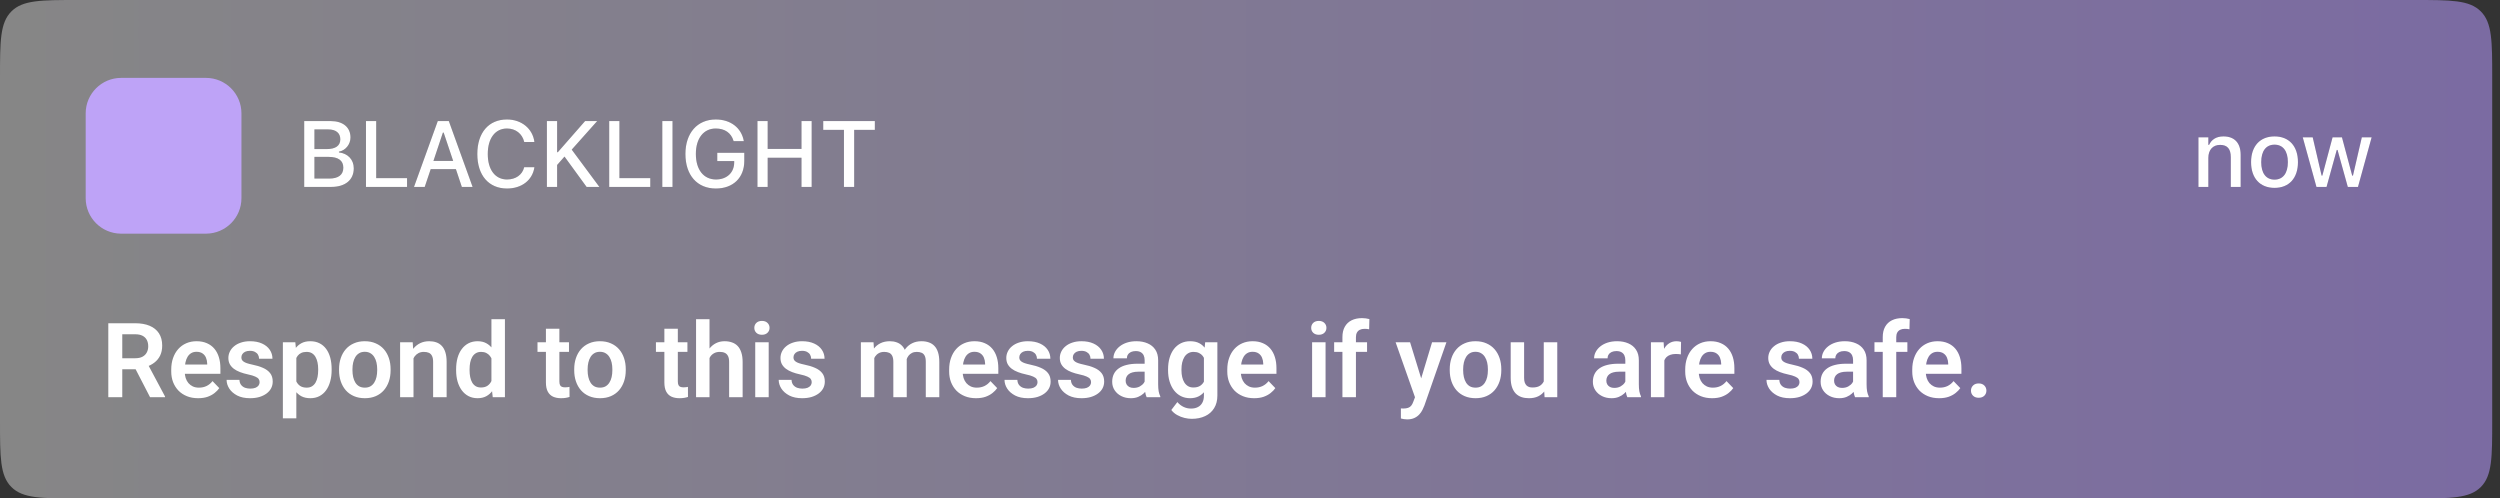
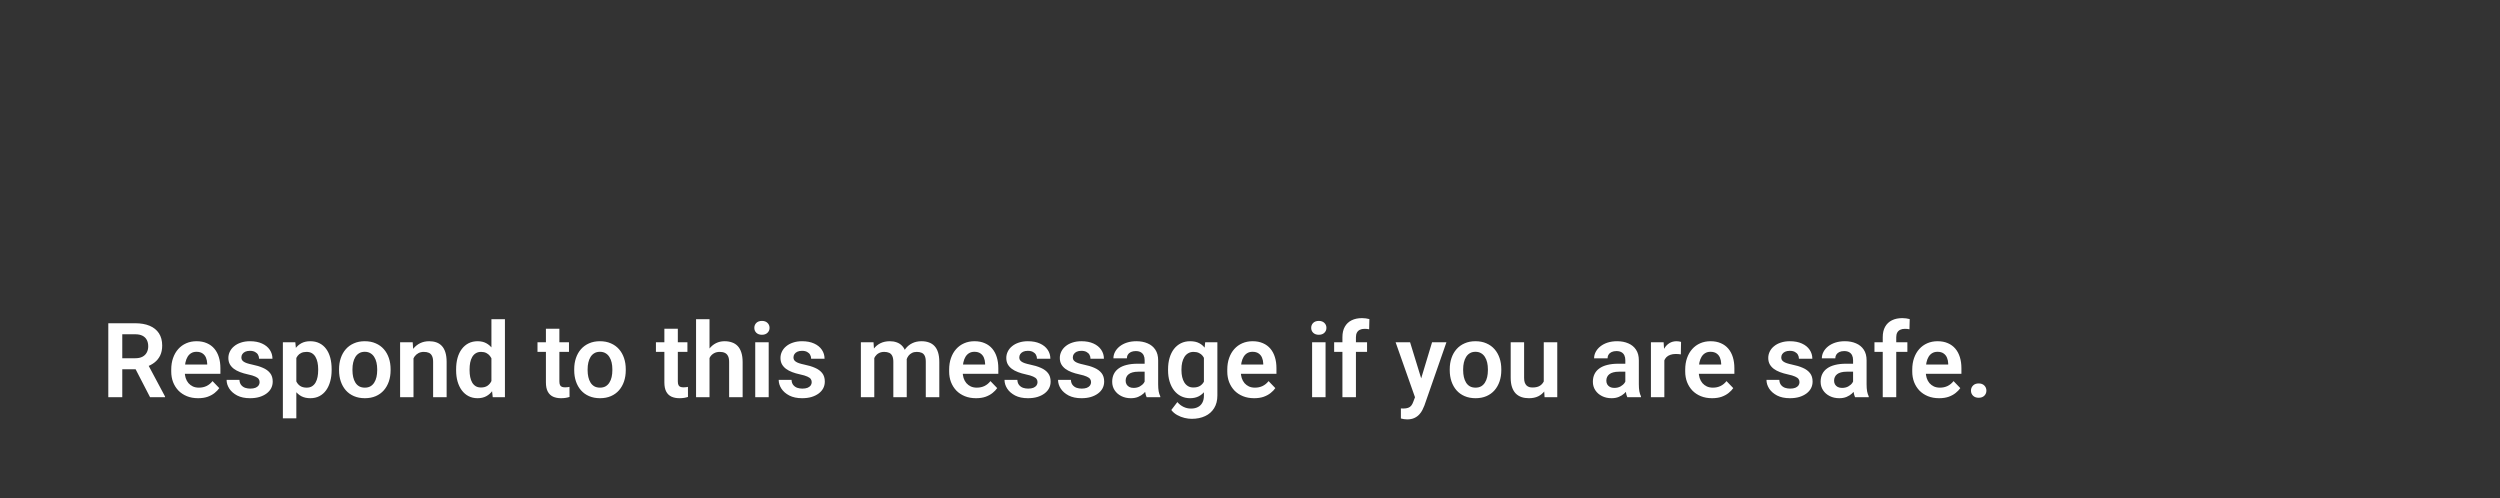
<svg xmlns="http://www.w3.org/2000/svg" width="321" height="64" viewBox="0 0 321 64" fill="none">
  <rect x="0" y="0" width="321" height="64" fill="#333333" stroke="none" />
-   <path d="M0 10C0 5.286 0 2.929 1.464 1.464C2.929 0 5.286 0 10 0H310C314.714 0 317.071 0 318.536 1.464C320 2.929 320 5.286 320 10V54C320 58.714 320 61.071 318.536 62.535C317.071 64 314.714 64 310 64H10C5.286 64 2.929 64 1.464 62.535C0 61.071 0 58.714 0 54V10Z" fill="url(#paint0_linear_537_4719)" />
  <g clip-path="url(#clip0_537_4719)">
-     <path d="M282.28 24H283.552V20.268C283.552 19.243 284.132 18.604 285.063 18.604C285.995 18.604 286.434 19.125 286.434 20.18V24H287.7V19.881C287.7 18.364 286.915 17.514 285.491 17.514C284.565 17.514 283.956 17.924 283.645 18.604H283.552V17.637H282.28V24ZM292.051 24.123C293.914 24.123 295.057 22.875 295.057 20.825V20.813C295.057 18.762 293.908 17.514 292.051 17.514C290.187 17.514 289.039 18.768 289.039 20.813V20.825C289.039 22.875 290.182 24.123 292.051 24.123ZM292.051 23.063C290.955 23.063 290.34 22.237 290.34 20.825V20.813C290.34 19.401 290.955 18.575 292.051 18.575C293.141 18.575 293.762 19.401 293.762 20.813V20.825C293.762 22.231 293.141 23.063 292.051 23.063ZM297.433 24H298.728L300.04 19.254H300.14L301.458 24H302.765L304.517 17.637H303.257L302.12 22.547H302.021L300.708 17.637H299.501L298.188 22.547H298.095L296.952 17.637H295.675L297.433 24Z" fill="black" fill-opacity="0.2" />
    <path d="M282.28 24H283.552V20.268C283.552 19.243 284.132 18.604 285.063 18.604C285.995 18.604 286.434 19.125 286.434 20.18V24H287.7V19.881C287.7 18.364 286.915 17.514 285.491 17.514C284.565 17.514 283.956 17.924 283.645 18.604H283.552V17.637H282.28V24ZM292.051 24.123C293.914 24.123 295.057 22.875 295.057 20.825V20.813C295.057 18.762 293.908 17.514 292.051 17.514C290.187 17.514 289.039 18.768 289.039 20.813V20.825C289.039 22.875 290.182 24.123 292.051 24.123ZM292.051 23.063C290.955 23.063 290.34 22.237 290.34 20.825V20.813C290.34 19.401 290.955 18.575 292.051 18.575C293.141 18.575 293.762 19.401 293.762 20.813V20.825C293.762 22.231 293.141 23.063 292.051 23.063ZM297.433 24H298.728L300.04 19.254H300.14L301.458 24H302.765L304.517 17.637H303.257L302.12 22.547H302.021L300.708 17.637H299.501L298.188 22.547H298.095L296.952 17.637H295.675L297.433 24Z" fill="white" style="mix-blend-mode:overlay" />
-     <path d="M39.06 24H42.535C44.34 24 45.424 23.098 45.424 21.616V21.604C45.424 20.502 44.662 19.694 43.52 19.571V19.471C44.352 19.331 45.002 18.54 45.002 17.661V17.649C45.002 16.354 44.047 15.545 42.459 15.545H39.06V24ZM42.154 16.618C43.127 16.618 43.695 17.081 43.695 17.877V17.889C43.695 18.709 43.092 19.143 41.932 19.143H40.373V16.618H42.154ZM42.195 20.145C43.432 20.145 44.082 20.614 44.082 21.522V21.534C44.082 22.442 43.455 22.928 42.272 22.928H40.373V20.145H42.195ZM46.991 24H52.265V22.87H48.304V15.545H46.991V24ZM53.158 24H54.535L55.303 21.715H58.537L59.299 24H60.682L57.629 15.545H56.211L53.158 24ZM56.867 17.028H56.967L58.186 20.661H55.654L56.867 17.028ZM65.103 24.206C66.99 24.206 68.367 23.127 68.613 21.504V21.469H67.312L67.3 21.493C67.06 22.448 66.222 23.045 65.103 23.045C63.58 23.045 62.63 21.786 62.63 19.782V19.77C62.63 17.76 63.58 16.5 65.097 16.5C66.21 16.5 67.06 17.174 67.306 18.211V18.229H68.607L68.613 18.2C68.39 16.518 66.96 15.34 65.097 15.34C62.747 15.34 61.288 17.04 61.288 19.77V19.782C61.288 22.506 62.753 24.206 65.103 24.206ZM70.221 24H71.534V21.182L72.483 20.104L75.319 24H76.96L73.409 19.213L76.678 15.545H75.126L71.627 19.541H71.534V15.545H70.221V24ZM78.222 24H83.496V22.87H79.535V15.545H78.222V24ZM85.04 24H86.352V15.545H85.04V24ZM91.916 24.206C94.131 24.206 95.566 22.817 95.566 20.672V19.623H92.097V20.684H94.271V20.872C94.26 22.172 93.316 23.045 91.933 23.045C90.346 23.045 89.349 21.791 89.349 19.77V19.758C89.349 17.766 90.34 16.5 91.904 16.5C93.064 16.5 93.873 17.063 94.178 18.065L94.195 18.123H95.508L95.496 18.065C95.191 16.43 93.826 15.34 91.904 15.34C89.537 15.34 88.008 17.081 88.008 19.764V19.776C88.008 22.495 89.519 24.206 91.916 24.206ZM97.257 24H98.569V20.256H102.911V24H104.218V15.545H102.911V19.12H98.569V15.545H97.257V24ZM108.363 24H109.676V16.676H112.33V15.545H105.703V16.676H108.363V24Z" fill="black" fill-opacity="0.2" />
-     <path d="M39.06 24H42.535C44.34 24 45.424 23.098 45.424 21.616V21.604C45.424 20.502 44.662 19.694 43.52 19.571V19.471C44.352 19.331 45.002 18.54 45.002 17.661V17.649C45.002 16.354 44.047 15.545 42.459 15.545H39.06V24ZM42.154 16.618C43.127 16.618 43.695 17.081 43.695 17.877V17.889C43.695 18.709 43.092 19.143 41.932 19.143H40.373V16.618H42.154ZM42.195 20.145C43.432 20.145 44.082 20.614 44.082 21.522V21.534C44.082 22.442 43.455 22.928 42.272 22.928H40.373V20.145H42.195ZM46.991 24H52.265V22.87H48.304V15.545H46.991V24ZM53.158 24H54.535L55.303 21.715H58.537L59.299 24H60.682L57.629 15.545H56.211L53.158 24ZM56.867 17.028H56.967L58.186 20.661H55.654L56.867 17.028ZM65.103 24.206C66.99 24.206 68.367 23.127 68.613 21.504V21.469H67.312L67.3 21.493C67.06 22.448 66.222 23.045 65.103 23.045C63.58 23.045 62.63 21.786 62.63 19.782V19.77C62.63 17.76 63.58 16.5 65.097 16.5C66.21 16.5 67.06 17.174 67.306 18.211V18.229H68.607L68.613 18.2C68.39 16.518 66.96 15.34 65.097 15.34C62.747 15.34 61.288 17.04 61.288 19.77V19.782C61.288 22.506 62.753 24.206 65.103 24.206ZM70.221 24H71.534V21.182L72.483 20.104L75.319 24H76.96L73.409 19.213L76.678 15.545H75.126L71.627 19.541H71.534V15.545H70.221V24ZM78.222 24H83.496V22.87H79.535V15.545H78.222V24ZM85.04 24H86.352V15.545H85.04V24ZM91.916 24.206C94.131 24.206 95.566 22.817 95.566 20.672V19.623H92.097V20.684H94.271V20.872C94.26 22.172 93.316 23.045 91.933 23.045C90.346 23.045 89.349 21.791 89.349 19.77V19.758C89.349 17.766 90.34 16.5 91.904 16.5C93.064 16.5 93.873 17.063 94.178 18.065L94.195 18.123H95.508L95.496 18.065C95.191 16.43 93.826 15.34 91.904 15.34C89.537 15.34 88.008 17.081 88.008 19.764V19.776C88.008 22.495 89.519 24.206 91.916 24.206ZM97.257 24H98.569V20.256H102.911V24H104.218V15.545H102.911V19.12H98.569V15.545H97.257V24ZM108.363 24H109.676V16.676H112.33V15.545H105.703V16.676H108.363V24Z" fill="white" style="mix-blend-mode:overlay" />
    <g clip-path="url(#clip1_537_4719)">
      <path fill-rule="evenodd" clip-rule="evenodd" d="M31.002 10.001H11.002V10.001H15.557C13.044 10.001 11.006 12.037 11.002 14.549V25.453C11.006 27.95 13.019 29.976 15.511 30.001H26.493C28.988 29.976 31.002 27.946 31.002 25.446L31.002 30.001V10.001ZM31.002 14.557C31.002 12.041 28.962 10.001 26.446 10.001H31.002V14.557Z" fill="#BEA3F7" />
    </g>
  </g>
  <path d="M13.906 41.505H17.356C18.078 41.505 18.698 41.613 19.215 41.831C19.732 42.048 20.13 42.37 20.409 42.796C20.687 43.222 20.826 43.746 20.826 44.368C20.826 44.859 20.739 45.285 20.565 45.646C20.391 46.007 20.145 46.309 19.828 46.552C19.515 46.796 19.145 46.987 18.719 47.126L18.159 47.413H15.113L15.1 45.998H17.376C17.745 45.998 18.052 45.933 18.296 45.802C18.539 45.672 18.722 45.492 18.843 45.261C18.969 45.031 19.032 44.768 19.032 44.472C19.032 44.154 18.972 43.881 18.85 43.65C18.728 43.415 18.543 43.235 18.296 43.109C18.048 42.983 17.735 42.92 17.356 42.92H15.7V51H13.906V41.505ZM19.267 51L17.07 46.748L18.967 46.741L21.191 50.909V51H19.267ZM25.437 51.13C24.902 51.13 24.421 51.044 23.995 50.87C23.569 50.696 23.206 50.454 22.906 50.146C22.611 49.833 22.382 49.47 22.221 49.057C22.065 48.639 21.987 48.191 21.987 47.713V47.452C21.987 46.909 22.065 46.415 22.221 45.972C22.378 45.524 22.6 45.139 22.887 44.818C23.174 44.496 23.517 44.248 23.917 44.074C24.317 43.9 24.758 43.813 25.241 43.813C25.741 43.813 26.182 43.898 26.565 44.068C26.947 44.233 27.267 44.468 27.523 44.772C27.78 45.076 27.974 45.441 28.104 45.867C28.234 46.289 28.3 46.757 28.3 47.27V47.994H22.769V46.807H26.604V46.676C26.595 46.402 26.543 46.152 26.448 45.926C26.352 45.696 26.204 45.513 26.004 45.378C25.804 45.239 25.545 45.17 25.228 45.17C24.971 45.17 24.747 45.226 24.556 45.339C24.369 45.448 24.213 45.605 24.087 45.809C23.965 46.009 23.874 46.248 23.813 46.526C23.752 46.804 23.721 47.113 23.721 47.452V47.713C23.721 48.009 23.761 48.283 23.839 48.535C23.921 48.787 24.041 49.007 24.198 49.194C24.358 49.376 24.55 49.52 24.771 49.624C24.997 49.724 25.254 49.774 25.541 49.774C25.902 49.774 26.228 49.704 26.519 49.565C26.815 49.422 27.071 49.211 27.289 48.933L28.156 49.833C28.008 50.05 27.808 50.259 27.556 50.459C27.308 50.659 27.008 50.822 26.656 50.948C26.304 51.07 25.898 51.13 25.437 51.13ZM33.334 49.07C33.334 48.922 33.295 48.789 33.217 48.672C33.139 48.554 32.991 48.448 32.773 48.352C32.56 48.252 32.247 48.159 31.834 48.072C31.469 47.994 31.132 47.896 30.823 47.778C30.515 47.661 30.25 47.52 30.028 47.354C29.806 47.185 29.632 46.987 29.506 46.761C29.384 46.531 29.323 46.265 29.323 45.965C29.323 45.674 29.387 45.4 29.513 45.144C29.639 44.883 29.821 44.654 30.06 44.459C30.299 44.259 30.591 44.102 30.934 43.989C31.278 43.872 31.665 43.813 32.095 43.813C32.695 43.813 33.21 43.911 33.641 44.107C34.075 44.302 34.408 44.572 34.639 44.915C34.869 45.255 34.984 45.637 34.984 46.063H33.263C33.263 45.876 33.219 45.707 33.132 45.554C33.049 45.402 32.921 45.281 32.747 45.189C32.573 45.094 32.354 45.046 32.089 45.046C31.849 45.046 31.647 45.085 31.482 45.163C31.321 45.242 31.2 45.344 31.117 45.47C31.034 45.596 30.993 45.735 30.993 45.887C30.993 46 31.015 46.102 31.058 46.194C31.106 46.281 31.182 46.361 31.286 46.435C31.391 46.509 31.532 46.576 31.71 46.637C31.893 46.698 32.117 46.757 32.382 46.813C32.908 46.917 33.367 47.057 33.758 47.23C34.154 47.4 34.462 47.626 34.684 47.909C34.906 48.191 35.017 48.552 35.017 48.991C35.017 49.304 34.949 49.591 34.815 49.852C34.68 50.109 34.484 50.333 34.228 50.524C33.971 50.715 33.665 50.865 33.308 50.974C32.952 51.078 32.55 51.13 32.102 51.13C31.454 51.13 30.906 51.015 30.458 50.785C30.01 50.55 29.671 50.254 29.441 49.898C29.21 49.537 29.095 49.163 29.095 48.776H30.745C30.758 49.05 30.832 49.27 30.967 49.435C31.102 49.6 31.271 49.72 31.476 49.794C31.684 49.863 31.904 49.898 32.134 49.898C32.395 49.898 32.615 49.863 32.793 49.794C32.971 49.72 33.106 49.622 33.197 49.5C33.289 49.374 33.334 49.23 33.334 49.07ZM38.049 45.3V53.713H36.321V43.944H37.919L38.049 45.3ZM42.582 47.4V47.537C42.582 48.05 42.521 48.526 42.399 48.965C42.282 49.4 42.108 49.781 41.877 50.106C41.647 50.428 41.36 50.68 41.017 50.863C40.678 51.041 40.286 51.13 39.843 51.13C39.408 51.13 39.03 51.048 38.708 50.883C38.386 50.713 38.114 50.474 37.893 50.165C37.671 49.857 37.493 49.498 37.358 49.089C37.228 48.676 37.13 48.226 37.065 47.739V47.302C37.13 46.785 37.228 46.315 37.358 45.894C37.493 45.468 37.671 45.1 37.893 44.791C38.114 44.478 38.384 44.237 38.702 44.068C39.023 43.898 39.399 43.813 39.83 43.813C40.278 43.813 40.671 43.898 41.01 44.068C41.354 44.237 41.643 44.481 41.877 44.798C42.112 45.115 42.288 45.494 42.406 45.933C42.523 46.372 42.582 46.861 42.582 47.4ZM40.854 47.537V47.4C40.854 47.087 40.825 46.798 40.769 46.533C40.712 46.263 40.625 46.028 40.508 45.828C40.391 45.624 40.238 45.465 40.051 45.352C39.864 45.239 39.638 45.183 39.373 45.183C39.108 45.183 38.88 45.226 38.688 45.313C38.497 45.4 38.341 45.524 38.219 45.685C38.097 45.846 38.002 46.037 37.932 46.259C37.867 46.476 37.823 46.718 37.801 46.983V48.065C37.841 48.387 37.917 48.676 38.03 48.933C38.143 49.189 38.308 49.394 38.525 49.546C38.747 49.698 39.034 49.774 39.386 49.774C39.651 49.774 39.877 49.715 40.065 49.598C40.251 49.48 40.404 49.32 40.521 49.115C40.638 48.907 40.723 48.667 40.775 48.398C40.828 48.128 40.854 47.841 40.854 47.537ZM43.534 47.544V47.407C43.534 46.889 43.608 46.413 43.756 45.978C43.904 45.539 44.119 45.159 44.401 44.837C44.684 44.515 45.029 44.265 45.438 44.087C45.847 43.904 46.312 43.813 46.834 43.813C47.364 43.813 47.834 43.904 48.242 44.087C48.656 44.265 49.003 44.515 49.286 44.837C49.569 45.159 49.784 45.539 49.932 45.978C50.079 46.413 50.153 46.889 50.153 47.407V47.544C50.153 48.057 50.079 48.533 49.932 48.972C49.784 49.407 49.569 49.787 49.286 50.113C49.003 50.435 48.658 50.685 48.249 50.863C47.84 51.041 47.373 51.13 46.847 51.13C46.325 51.13 45.858 51.041 45.445 50.863C45.032 50.685 44.684 50.435 44.401 50.113C44.119 49.787 43.904 49.407 43.756 48.972C43.608 48.533 43.534 48.057 43.534 47.544ZM45.256 47.407V47.544C45.256 47.852 45.286 48.141 45.347 48.411C45.408 48.681 45.501 48.917 45.627 49.122C45.753 49.326 45.916 49.487 46.117 49.604C46.321 49.717 46.564 49.774 46.847 49.774C47.125 49.774 47.364 49.717 47.564 49.604C47.764 49.487 47.927 49.326 48.053 49.122C48.184 48.917 48.279 48.681 48.34 48.411C48.401 48.141 48.432 47.852 48.432 47.544V47.407C48.432 47.102 48.401 46.818 48.34 46.552C48.279 46.283 48.184 46.046 48.053 45.841C47.927 45.633 47.762 45.47 47.558 45.352C47.358 45.231 47.116 45.17 46.834 45.17C46.556 45.17 46.316 45.231 46.117 45.352C45.916 45.47 45.753 45.633 45.627 45.841C45.501 46.046 45.408 46.283 45.347 46.552C45.286 46.818 45.256 47.102 45.256 47.407ZM53.094 45.45V51H51.373V43.944H52.99L53.094 45.45ZM52.821 47.218H52.312C52.316 46.705 52.386 46.239 52.521 45.822C52.655 45.404 52.844 45.046 53.088 44.746C53.336 44.446 53.629 44.215 53.968 44.054C54.307 43.894 54.686 43.813 55.103 43.813C55.442 43.813 55.749 43.861 56.023 43.957C56.297 44.052 56.531 44.205 56.727 44.413C56.927 44.622 57.079 44.896 57.184 45.235C57.292 45.57 57.347 45.983 57.347 46.474V51H55.612V46.461C55.612 46.139 55.564 45.885 55.468 45.698C55.377 45.511 55.242 45.378 55.064 45.3C54.89 45.222 54.675 45.183 54.418 45.183C54.153 45.183 53.921 45.237 53.721 45.346C53.525 45.45 53.36 45.596 53.225 45.783C53.094 45.97 52.995 46.185 52.925 46.428C52.855 46.672 52.821 46.935 52.821 47.218ZM63.099 49.5V40.983H64.833V51H63.268L63.099 49.5ZM58.566 47.557V47.42C58.566 46.88 58.627 46.391 58.749 45.952C58.875 45.509 59.057 45.128 59.297 44.811C59.536 44.494 59.825 44.248 60.164 44.074C60.507 43.9 60.897 43.813 61.331 43.813C61.753 43.813 62.12 43.898 62.433 44.068C62.751 44.237 63.02 44.478 63.242 44.791C63.468 45.105 63.649 45.476 63.783 45.907C63.918 46.333 64.016 46.802 64.077 47.315V47.687C64.016 48.187 63.918 48.646 63.783 49.063C63.649 49.48 63.468 49.846 63.242 50.159C63.02 50.467 62.751 50.706 62.433 50.876C62.116 51.046 61.744 51.13 61.318 51.13C60.888 51.13 60.501 51.041 60.157 50.863C59.818 50.685 59.529 50.435 59.29 50.113C59.055 49.791 58.875 49.413 58.749 48.978C58.627 48.544 58.566 48.07 58.566 47.557ZM60.294 47.42V47.557C60.294 47.861 60.32 48.146 60.373 48.411C60.425 48.676 60.51 48.911 60.627 49.115C60.744 49.315 60.894 49.472 61.077 49.585C61.264 49.698 61.49 49.754 61.755 49.754C62.094 49.754 62.373 49.681 62.59 49.533C62.812 49.38 62.983 49.174 63.105 48.913C63.227 48.648 63.305 48.35 63.34 48.02V46.996C63.322 46.735 63.277 46.494 63.203 46.272C63.133 46.05 63.033 45.859 62.903 45.698C62.777 45.537 62.62 45.411 62.433 45.32C62.246 45.228 62.025 45.183 61.768 45.183C61.503 45.183 61.277 45.242 61.09 45.359C60.903 45.472 60.751 45.631 60.633 45.835C60.516 46.039 60.429 46.276 60.373 46.546C60.32 46.815 60.294 47.107 60.294 47.42ZM73.057 43.944V45.183H69.014V43.944H73.057ZM70.096 42.209H71.824V48.965C71.824 49.174 71.853 49.335 71.909 49.448C71.966 49.561 72.05 49.637 72.164 49.676C72.277 49.715 72.411 49.735 72.568 49.735C72.681 49.735 72.785 49.728 72.881 49.715C72.977 49.702 73.057 49.689 73.122 49.676L73.129 50.967C72.985 51.015 72.822 51.054 72.64 51.085C72.461 51.115 72.259 51.13 72.033 51.13C71.646 51.13 71.307 51.065 71.016 50.935C70.725 50.8 70.498 50.585 70.338 50.289C70.177 49.989 70.096 49.593 70.096 49.102V42.209ZM73.729 47.544V47.407C73.729 46.889 73.803 46.413 73.951 45.978C74.098 45.539 74.314 45.159 74.596 44.837C74.879 44.515 75.224 44.265 75.633 44.087C76.042 43.904 76.507 43.813 77.029 43.813C77.559 43.813 78.029 43.904 78.437 44.087C78.85 44.265 79.198 44.515 79.481 44.837C79.763 45.159 79.979 45.539 80.126 45.978C80.274 46.413 80.348 46.889 80.348 47.407V47.544C80.348 48.057 80.274 48.533 80.126 48.972C79.979 49.407 79.763 49.787 79.481 50.113C79.198 50.435 78.853 50.685 78.444 50.863C78.035 51.041 77.568 51.13 77.042 51.13C76.52 51.13 76.053 51.041 75.64 50.863C75.227 50.685 74.879 50.435 74.596 50.113C74.314 49.787 74.098 49.407 73.951 48.972C73.803 48.533 73.729 48.057 73.729 47.544ZM75.45 47.407V47.544C75.45 47.852 75.481 48.141 75.542 48.411C75.603 48.681 75.696 48.917 75.822 49.122C75.948 49.326 76.111 49.487 76.311 49.604C76.516 49.717 76.759 49.774 77.042 49.774C77.32 49.774 77.559 49.717 77.759 49.604C77.959 49.487 78.122 49.326 78.248 49.122C78.379 48.917 78.474 48.681 78.535 48.411C78.596 48.141 78.626 47.852 78.626 47.544V47.407C78.626 47.102 78.596 46.818 78.535 46.552C78.474 46.283 78.379 46.046 78.248 45.841C78.122 45.633 77.957 45.47 77.752 45.352C77.552 45.231 77.311 45.17 77.029 45.17C76.75 45.17 76.511 45.231 76.311 45.352C76.111 45.47 75.948 45.633 75.822 45.841C75.696 46.046 75.603 46.283 75.542 46.552C75.481 46.818 75.45 47.102 75.45 47.407ZM88.265 43.944V45.183H84.222V43.944H88.265ZM85.305 42.209H87.033V48.965C87.033 49.174 87.061 49.335 87.118 49.448C87.174 49.561 87.259 49.637 87.372 49.676C87.485 49.715 87.62 49.735 87.776 49.735C87.889 49.735 87.994 49.728 88.089 49.715C88.185 49.702 88.265 49.689 88.331 49.676L88.337 50.967C88.194 51.015 88.031 51.054 87.848 51.085C87.67 51.115 87.468 51.13 87.241 51.13C86.855 51.13 86.515 51.065 86.224 50.935C85.933 50.8 85.707 50.585 85.546 50.289C85.385 49.989 85.305 49.593 85.305 49.102V42.209ZM91.102 40.983V51H89.374V40.983H91.102ZM90.828 47.218H90.32C90.32 46.726 90.385 46.274 90.515 45.861C90.646 45.448 90.83 45.089 91.07 44.785C91.309 44.476 91.594 44.237 91.924 44.068C92.259 43.898 92.628 43.813 93.033 43.813C93.38 43.813 93.696 43.863 93.978 43.963C94.265 44.059 94.511 44.213 94.715 44.426C94.919 44.639 95.076 44.918 95.185 45.261C95.298 45.6 95.354 46.013 95.354 46.5V51H93.62V46.487C93.62 46.161 93.572 45.904 93.476 45.718C93.38 45.526 93.243 45.389 93.065 45.307C92.891 45.224 92.676 45.183 92.419 45.183C92.141 45.183 91.902 45.237 91.702 45.346C91.502 45.45 91.337 45.596 91.207 45.783C91.08 45.97 90.985 46.185 90.92 46.428C90.859 46.672 90.828 46.935 90.828 47.218ZM98.7 43.944V51H96.972V43.944H98.7ZM96.854 42.098C96.854 41.842 96.941 41.629 97.115 41.459C97.293 41.289 97.532 41.205 97.832 41.205C98.132 41.205 98.369 41.289 98.543 41.459C98.722 41.629 98.811 41.842 98.811 42.098C98.811 42.35 98.722 42.561 98.543 42.731C98.369 42.9 98.132 42.985 97.832 42.985C97.532 42.985 97.293 42.9 97.115 42.731C96.941 42.561 96.854 42.35 96.854 42.098ZM104.224 49.07C104.224 48.922 104.184 48.789 104.106 48.672C104.028 48.554 103.88 48.448 103.663 48.352C103.45 48.252 103.137 48.159 102.724 48.072C102.358 47.994 102.021 47.896 101.713 47.778C101.404 47.661 101.139 47.52 100.917 47.354C100.695 47.185 100.521 46.987 100.395 46.761C100.274 46.531 100.213 46.265 100.213 45.965C100.213 45.674 100.276 45.4 100.402 45.144C100.528 44.883 100.711 44.654 100.95 44.459C101.189 44.259 101.48 44.102 101.824 43.989C102.167 43.872 102.554 43.813 102.984 43.813C103.584 43.813 104.1 43.911 104.53 44.107C104.965 44.302 105.297 44.572 105.528 44.915C105.758 45.255 105.873 45.637 105.873 46.063H104.152C104.152 45.876 104.108 45.707 104.021 45.554C103.939 45.402 103.811 45.281 103.637 45.189C103.463 45.094 103.243 45.046 102.978 45.046C102.739 45.046 102.537 45.085 102.371 45.163C102.211 45.242 102.089 45.344 102.006 45.47C101.924 45.596 101.882 45.735 101.882 45.887C101.882 46 101.904 46.102 101.948 46.194C101.995 46.281 102.071 46.361 102.176 46.435C102.28 46.509 102.421 46.576 102.6 46.637C102.782 46.698 103.006 46.757 103.271 46.813C103.797 46.917 104.256 47.057 104.647 47.23C105.043 47.4 105.352 47.626 105.574 47.909C105.795 48.191 105.906 48.552 105.906 48.991C105.906 49.304 105.839 49.591 105.704 49.852C105.569 50.109 105.374 50.333 105.117 50.524C104.86 50.715 104.554 50.865 104.197 50.974C103.841 51.078 103.439 51.13 102.991 51.13C102.343 51.13 101.795 51.015 101.348 50.785C100.9 50.55 100.561 50.254 100.33 49.898C100.1 49.537 99.984 49.163 99.984 48.776H101.634C101.648 49.05 101.721 49.27 101.856 49.435C101.991 49.6 102.161 49.72 102.365 49.794C102.574 49.863 102.793 49.898 103.024 49.898C103.284 49.898 103.504 49.863 103.682 49.794C103.861 49.72 103.995 49.622 104.087 49.5C104.178 49.374 104.224 49.23 104.224 49.07ZM112.258 45.392V51H110.536V43.944H112.16L112.258 45.392ZM112.004 47.218H111.476C111.476 46.726 111.534 46.274 111.652 45.861C111.773 45.448 111.952 45.089 112.186 44.785C112.421 44.476 112.71 44.237 113.054 44.068C113.402 43.898 113.804 43.813 114.26 43.813C114.578 43.813 114.869 43.861 115.134 43.957C115.399 44.048 115.628 44.194 115.819 44.394C116.015 44.589 116.165 44.846 116.269 45.163C116.373 45.476 116.425 45.852 116.425 46.291V51H114.704V46.468C114.704 46.137 114.656 45.878 114.56 45.691C114.469 45.505 114.336 45.374 114.162 45.3C113.988 45.222 113.78 45.183 113.536 45.183C113.267 45.183 113.034 45.237 112.839 45.346C112.647 45.45 112.489 45.596 112.362 45.783C112.241 45.97 112.149 46.185 112.089 46.428C112.032 46.672 112.004 46.935 112.004 47.218ZM116.295 46.898L115.584 47.028C115.588 46.585 115.649 46.17 115.767 45.783C115.884 45.392 116.056 45.05 116.282 44.759C116.512 44.463 116.797 44.233 117.136 44.068C117.48 43.898 117.875 43.813 118.323 43.813C118.671 43.813 118.984 43.863 119.262 43.963C119.545 44.059 119.786 44.213 119.986 44.426C120.186 44.635 120.338 44.907 120.443 45.242C120.551 45.576 120.606 45.985 120.606 46.468V51H118.871V46.461C118.871 46.117 118.823 45.855 118.727 45.672C118.636 45.489 118.504 45.363 118.33 45.294C118.156 45.22 117.951 45.183 117.717 45.183C117.478 45.183 117.269 45.228 117.091 45.32C116.917 45.407 116.769 45.528 116.647 45.685C116.53 45.841 116.441 46.024 116.38 46.233C116.323 46.437 116.295 46.659 116.295 46.898ZM125.321 51.13C124.786 51.13 124.306 51.044 123.88 50.87C123.453 50.696 123.09 50.454 122.79 50.146C122.495 49.833 122.267 49.47 122.106 49.057C121.949 48.639 121.871 48.191 121.871 47.713V47.452C121.871 46.909 121.949 46.415 122.106 45.972C122.262 45.524 122.484 45.139 122.771 44.818C123.058 44.496 123.401 44.248 123.801 44.074C124.201 43.9 124.643 43.813 125.125 43.813C125.625 43.813 126.066 43.898 126.449 44.068C126.832 44.233 127.151 44.468 127.408 44.772C127.664 45.076 127.858 45.441 127.988 45.867C128.119 46.289 128.184 46.757 128.184 47.27V47.994H122.653V46.807H126.488V46.676C126.479 46.402 126.427 46.152 126.332 45.926C126.236 45.696 126.088 45.513 125.888 45.378C125.688 45.239 125.429 45.17 125.112 45.17C124.856 45.17 124.632 45.226 124.44 45.339C124.253 45.448 124.097 45.605 123.971 45.809C123.849 46.009 123.758 46.248 123.697 46.526C123.636 46.804 123.606 47.113 123.606 47.452V47.713C123.606 48.009 123.645 48.283 123.723 48.535C123.806 48.787 123.925 49.007 124.082 49.194C124.243 49.376 124.434 49.52 124.656 49.624C124.882 49.724 125.138 49.774 125.425 49.774C125.786 49.774 126.112 49.704 126.403 49.565C126.699 49.422 126.956 49.211 127.173 48.933L128.04 49.833C127.892 50.05 127.692 50.259 127.44 50.459C127.192 50.659 126.892 50.822 126.54 50.948C126.188 51.07 125.782 51.13 125.321 51.13ZM133.218 49.07C133.218 48.922 133.179 48.789 133.101 48.672C133.023 48.554 132.875 48.448 132.658 48.352C132.444 48.252 132.131 48.159 131.718 48.072C131.353 47.994 131.016 47.896 130.708 47.778C130.399 47.661 130.134 47.52 129.912 47.354C129.69 47.185 129.516 46.987 129.39 46.761C129.268 46.531 129.208 46.265 129.208 45.965C129.208 45.674 129.271 45.4 129.397 45.144C129.523 44.883 129.705 44.654 129.945 44.459C130.184 44.259 130.475 44.102 130.818 43.989C131.162 43.872 131.549 43.813 131.979 43.813C132.579 43.813 133.094 43.911 133.525 44.107C133.96 44.302 134.292 44.572 134.523 44.915C134.753 45.255 134.868 45.637 134.868 46.063H133.147C133.147 45.876 133.103 45.707 133.016 45.554C132.934 45.402 132.805 45.281 132.631 45.189C132.458 45.094 132.238 45.046 131.973 45.046C131.734 45.046 131.531 45.085 131.366 45.163C131.205 45.242 131.084 45.344 131.001 45.47C130.918 45.596 130.877 45.735 130.877 45.887C130.877 46 130.899 46.102 130.942 46.194C130.99 46.281 131.066 46.361 131.171 46.435C131.275 46.509 131.416 46.576 131.595 46.637C131.777 46.698 132.001 46.757 132.266 46.813C132.792 46.917 133.251 47.057 133.642 47.23C134.038 47.4 134.347 47.626 134.568 47.909C134.79 48.191 134.901 48.552 134.901 48.991C134.901 49.304 134.834 49.591 134.699 49.852C134.564 50.109 134.368 50.333 134.112 50.524C133.855 50.715 133.549 50.865 133.192 50.974C132.836 51.078 132.434 51.13 131.986 51.13C131.338 51.13 130.79 51.015 130.342 50.785C129.895 50.55 129.555 50.254 129.325 49.898C129.095 49.537 128.979 49.163 128.979 48.776H130.629C130.642 49.05 130.716 49.27 130.851 49.435C130.986 49.6 131.155 49.72 131.36 49.794C131.568 49.863 131.788 49.898 132.018 49.898C132.279 49.898 132.499 49.863 132.677 49.794C132.855 49.72 132.99 49.622 133.081 49.5C133.173 49.374 133.218 49.23 133.218 49.07ZM140.092 49.07C140.092 48.922 140.053 48.789 139.975 48.672C139.896 48.554 139.749 48.448 139.531 48.352C139.318 48.252 139.005 48.159 138.592 48.072C138.227 47.994 137.89 47.896 137.581 47.778C137.273 47.661 137.007 47.52 136.786 47.354C136.564 47.185 136.39 46.987 136.264 46.761C136.142 46.531 136.081 46.265 136.081 45.965C136.081 45.674 136.144 45.4 136.27 45.144C136.397 44.883 136.579 44.654 136.818 44.459C137.057 44.259 137.349 44.102 137.692 43.989C138.036 43.872 138.423 43.813 138.853 43.813C139.453 43.813 139.968 43.911 140.399 44.107C140.833 44.302 141.166 44.572 141.396 44.915C141.627 45.255 141.742 45.637 141.742 46.063H140.02C140.02 45.876 139.977 45.707 139.89 45.554C139.807 45.402 139.679 45.281 139.505 45.189C139.331 45.094 139.112 45.046 138.846 45.046C138.607 45.046 138.405 45.085 138.24 45.163C138.079 45.242 137.957 45.344 137.875 45.47C137.792 45.596 137.751 45.735 137.751 45.887C137.751 46 137.773 46.102 137.816 46.194C137.864 46.281 137.94 46.361 138.044 46.435C138.149 46.509 138.29 46.576 138.468 46.637C138.651 46.698 138.875 46.757 139.14 46.813C139.666 46.917 140.125 47.057 140.516 47.23C140.912 47.4 141.22 47.626 141.442 47.909C141.664 48.191 141.775 48.552 141.775 48.991C141.775 49.304 141.707 49.591 141.573 49.852C141.438 50.109 141.242 50.333 140.986 50.524C140.729 50.715 140.423 50.865 140.066 50.974C139.71 51.078 139.307 51.13 138.86 51.13C138.212 51.13 137.664 51.015 137.216 50.785C136.768 50.55 136.429 50.254 136.199 49.898C135.968 49.537 135.853 49.163 135.853 48.776H137.503C137.516 49.05 137.59 49.27 137.725 49.435C137.86 49.6 138.029 49.72 138.233 49.794C138.442 49.863 138.662 49.898 138.892 49.898C139.153 49.898 139.373 49.863 139.551 49.794C139.729 49.72 139.864 49.622 139.955 49.5C140.046 49.374 140.092 49.23 140.092 49.07ZM146.972 49.5V46.246C146.972 46.007 146.931 45.8 146.848 45.626C146.766 45.452 146.64 45.318 146.47 45.222C146.301 45.126 146.085 45.078 145.825 45.078C145.594 45.078 145.392 45.118 145.218 45.196C145.049 45.274 144.918 45.385 144.827 45.528C144.735 45.667 144.69 45.828 144.69 46.011H142.962C142.962 45.72 143.031 45.444 143.17 45.183C143.309 44.918 143.507 44.683 143.764 44.478C144.025 44.27 144.335 44.107 144.696 43.989C145.062 43.872 145.47 43.813 145.922 43.813C146.457 43.813 146.933 43.904 147.351 44.087C147.772 44.265 148.103 44.535 148.342 44.896C148.585 45.257 148.707 45.711 148.707 46.259V49.337C148.707 49.689 148.729 49.991 148.772 50.243C148.82 50.491 148.89 50.706 148.981 50.889V51H147.227C147.144 50.822 147.081 50.596 147.038 50.322C146.994 50.044 146.972 49.77 146.972 49.5ZM147.214 46.702L147.227 47.726H146.138C145.868 47.726 145.631 47.754 145.427 47.811C145.222 47.863 145.055 47.941 144.925 48.046C144.794 48.146 144.696 48.267 144.631 48.411C144.566 48.55 144.533 48.709 144.533 48.887C144.533 49.061 144.572 49.217 144.651 49.357C144.733 49.496 144.851 49.607 145.003 49.689C145.159 49.767 145.342 49.807 145.551 49.807C145.855 49.807 146.12 49.746 146.346 49.624C146.572 49.498 146.748 49.346 146.875 49.167C147.001 48.989 147.068 48.82 147.077 48.659L147.572 49.402C147.511 49.581 147.42 49.77 147.298 49.97C147.177 50.17 147.02 50.356 146.829 50.53C146.638 50.704 146.407 50.848 146.138 50.961C145.868 51.074 145.555 51.13 145.198 51.13C144.742 51.13 144.333 51.039 143.972 50.856C143.612 50.674 143.327 50.424 143.118 50.106C142.909 49.789 142.805 49.428 142.805 49.024C142.805 48.65 142.875 48.32 143.014 48.033C143.153 47.746 143.359 47.504 143.633 47.309C143.907 47.109 144.246 46.959 144.651 46.859C145.059 46.755 145.527 46.702 146.053 46.702H147.214ZM154.746 43.944H156.311V50.785C156.311 51.424 156.172 51.965 155.894 52.409C155.62 52.856 155.235 53.196 154.74 53.426C154.244 53.661 153.668 53.778 153.011 53.778C152.729 53.778 152.422 53.739 152.092 53.661C151.766 53.583 151.45 53.459 151.146 53.289C150.846 53.124 150.596 52.909 150.396 52.643L151.172 51.626C151.407 51.9 151.672 52.106 151.968 52.246C152.264 52.389 152.583 52.461 152.927 52.461C153.274 52.461 153.57 52.396 153.813 52.265C154.061 52.139 154.25 51.952 154.381 51.704C154.516 51.461 154.583 51.161 154.583 50.804V45.554L154.746 43.944ZM149.979 47.557V47.42C149.979 46.88 150.044 46.391 150.174 45.952C150.305 45.509 150.492 45.128 150.735 44.811C150.983 44.494 151.281 44.248 151.629 44.074C151.981 43.9 152.377 43.813 152.816 43.813C153.281 43.813 153.672 43.898 153.99 44.068C154.311 44.237 154.576 44.478 154.785 44.791C154.998 45.105 155.163 45.476 155.281 45.907C155.403 46.333 155.496 46.802 155.561 47.315V47.687C155.5 48.187 155.403 48.646 155.268 49.063C155.137 49.48 154.963 49.846 154.746 50.159C154.529 50.467 154.259 50.706 153.937 50.876C153.616 51.046 153.237 51.13 152.803 51.13C152.368 51.13 151.977 51.041 151.629 50.863C151.281 50.685 150.983 50.435 150.735 50.113C150.492 49.791 150.305 49.413 150.174 48.978C150.044 48.544 149.979 48.07 149.979 47.557ZM151.7 47.42V47.557C151.7 47.861 151.731 48.146 151.792 48.411C151.853 48.676 151.946 48.911 152.072 49.115C152.198 49.315 152.357 49.472 152.548 49.585C152.74 49.698 152.968 49.754 153.233 49.754C153.59 49.754 153.881 49.681 154.107 49.533C154.337 49.38 154.511 49.174 154.629 48.913C154.75 48.648 154.829 48.35 154.863 48.02V46.996C154.842 46.735 154.794 46.494 154.72 46.272C154.65 46.05 154.553 45.859 154.426 45.698C154.3 45.537 154.14 45.411 153.944 45.32C153.748 45.228 153.516 45.183 153.246 45.183C152.985 45.183 152.757 45.242 152.561 45.359C152.366 45.472 152.205 45.631 152.079 45.835C151.953 46.039 151.857 46.276 151.792 46.546C151.731 46.815 151.7 47.107 151.7 47.42ZM161.033 51.13C160.498 51.13 160.018 51.044 159.592 50.87C159.165 50.696 158.802 50.454 158.502 50.146C158.207 49.833 157.979 49.47 157.818 49.057C157.661 48.639 157.583 48.191 157.583 47.713V47.452C157.583 46.909 157.661 46.415 157.818 45.972C157.974 45.524 158.196 45.139 158.483 44.818C158.77 44.496 159.113 44.248 159.513 44.074C159.913 43.9 160.355 43.813 160.837 43.813C161.337 43.813 161.778 43.898 162.161 44.068C162.544 44.233 162.863 44.468 163.12 44.772C163.376 45.076 163.57 45.441 163.7 45.867C163.831 46.289 163.896 46.757 163.896 47.27V47.994H158.366V46.807H162.2V46.676C162.192 46.402 162.139 46.152 162.044 45.926C161.948 45.696 161.8 45.513 161.6 45.378C161.4 45.239 161.142 45.17 160.824 45.17C160.568 45.17 160.344 45.226 160.152 45.339C159.965 45.448 159.809 45.605 159.683 45.809C159.561 46.009 159.47 46.248 159.409 46.526C159.348 46.804 159.318 47.113 159.318 47.452V47.713C159.318 48.009 159.357 48.283 159.435 48.535C159.518 48.787 159.637 49.007 159.794 49.194C159.955 49.376 160.146 49.52 160.368 49.624C160.594 49.724 160.85 49.774 161.137 49.774C161.498 49.774 161.824 49.704 162.115 49.565C162.411 49.422 162.668 49.211 162.885 48.933L163.752 49.833C163.605 50.05 163.405 50.259 163.152 50.459C162.905 50.659 162.605 50.822 162.252 50.948C161.9 51.07 161.494 51.13 161.033 51.13ZM170.202 43.944V51H168.474V43.944H170.202ZM168.357 42.098C168.357 41.842 168.443 41.629 168.617 41.459C168.796 41.289 169.035 41.205 169.335 41.205C169.635 41.205 169.872 41.289 170.046 41.459C170.224 41.629 170.313 41.842 170.313 42.098C170.313 42.35 170.224 42.561 170.046 42.731C169.872 42.9 169.635 42.985 169.335 42.985C169.035 42.985 168.796 42.9 168.617 42.731C168.443 42.561 168.357 42.35 168.357 42.098ZM174.102 51H172.367V43.291C172.367 42.761 172.469 42.316 172.674 41.955C172.878 41.589 173.169 41.313 173.548 41.126C173.926 40.939 174.372 40.846 174.885 40.846C175.054 40.846 175.215 40.857 175.367 40.879C175.524 40.9 175.678 40.931 175.83 40.97L175.798 42.281C175.715 42.259 175.624 42.244 175.524 42.235C175.428 42.226 175.322 42.222 175.204 42.222C174.969 42.222 174.769 42.263 174.604 42.346C174.439 42.428 174.313 42.55 174.226 42.711C174.143 42.868 174.102 43.061 174.102 43.291V51ZM175.53 43.944V45.183H171.304V43.944H175.53ZM181.987 50.217L183.878 43.944H185.723L182.893 52.069C182.828 52.243 182.743 52.433 182.639 52.637C182.539 52.841 182.404 53.035 182.234 53.217C182.065 53.404 181.852 53.556 181.595 53.674C181.343 53.791 181.037 53.85 180.676 53.85C180.519 53.85 180.38 53.839 180.258 53.817C180.137 53.796 180.008 53.767 179.874 53.733V52.441C179.917 52.446 179.967 52.448 180.024 52.448C180.084 52.452 180.137 52.454 180.18 52.454C180.432 52.454 180.641 52.424 180.806 52.363C180.971 52.306 181.104 52.213 181.204 52.083C181.308 51.956 181.395 51.791 181.465 51.587L181.987 50.217ZM181.054 43.944L182.652 49.141L182.932 50.961L181.745 51.176L179.195 43.944H181.054ZM186.147 47.544V47.407C186.147 46.889 186.221 46.413 186.369 45.978C186.517 45.539 186.732 45.159 187.015 44.837C187.297 44.515 187.643 44.265 188.052 44.087C188.46 43.904 188.926 43.813 189.447 43.813C189.978 43.813 190.447 43.904 190.856 44.087C191.269 44.265 191.617 44.515 191.899 44.837C192.182 45.159 192.397 45.539 192.545 45.978C192.693 46.413 192.767 46.889 192.767 47.407V47.544C192.767 48.057 192.693 48.533 192.545 48.972C192.397 49.407 192.182 49.787 191.899 50.113C191.617 50.435 191.271 50.685 190.862 50.863C190.454 51.041 189.986 51.13 189.46 51.13C188.939 51.13 188.471 51.041 188.058 50.863C187.645 50.685 187.297 50.435 187.015 50.113C186.732 49.787 186.517 49.407 186.369 48.972C186.221 48.533 186.147 48.057 186.147 47.544ZM187.869 47.407V47.544C187.869 47.852 187.899 48.141 187.96 48.411C188.021 48.681 188.115 48.917 188.241 49.122C188.367 49.326 188.53 49.487 188.73 49.604C188.934 49.717 189.178 49.774 189.46 49.774C189.739 49.774 189.978 49.717 190.178 49.604C190.378 49.487 190.541 49.326 190.667 49.122C190.797 48.917 190.893 48.681 190.954 48.411C191.015 48.141 191.045 47.852 191.045 47.544V47.407C191.045 47.102 191.015 46.818 190.954 46.552C190.893 46.283 190.797 46.046 190.667 45.841C190.541 45.633 190.375 45.47 190.171 45.352C189.971 45.231 189.73 45.17 189.447 45.17C189.169 45.17 188.93 45.231 188.73 45.352C188.53 45.47 188.367 45.633 188.241 45.841C188.115 46.046 188.021 46.283 187.96 46.552C187.899 46.818 187.869 47.102 187.869 47.407ZM198.219 49.324V43.944H199.953V51H198.323L198.219 49.324ZM198.44 47.863L198.975 47.85C198.975 48.324 198.923 48.761 198.819 49.161C198.714 49.561 198.551 49.909 198.33 50.204C198.112 50.496 197.836 50.724 197.501 50.889C197.167 51.05 196.771 51.13 196.314 51.13C195.967 51.13 195.649 51.083 195.362 50.987C195.075 50.887 194.828 50.733 194.619 50.524C194.415 50.311 194.256 50.039 194.143 49.709C194.03 49.374 193.973 48.972 193.973 48.502V43.944H195.695V48.515C195.695 48.75 195.721 48.946 195.773 49.102C195.83 49.259 195.906 49.387 196.001 49.487C196.101 49.583 196.217 49.652 196.347 49.696C196.482 49.735 196.625 49.754 196.777 49.754C197.195 49.754 197.523 49.672 197.762 49.507C198.006 49.337 198.18 49.111 198.284 48.828C198.388 48.541 198.44 48.22 198.44 47.863ZM208.692 49.5V46.246C208.692 46.007 208.651 45.8 208.568 45.626C208.486 45.452 208.36 45.318 208.19 45.222C208.021 45.126 207.805 45.078 207.545 45.078C207.314 45.078 207.112 45.118 206.938 45.196C206.769 45.274 206.638 45.385 206.547 45.528C206.455 45.667 206.41 45.828 206.41 46.011H204.682C204.682 45.72 204.751 45.444 204.89 45.183C205.029 44.918 205.227 44.683 205.484 44.478C205.745 44.27 206.055 44.107 206.416 43.989C206.782 43.872 207.19 43.813 207.642 43.813C208.177 43.813 208.653 43.904 209.071 44.087C209.492 44.265 209.823 44.535 210.062 44.896C210.305 45.257 210.427 45.711 210.427 46.259V49.337C210.427 49.689 210.449 49.991 210.492 50.243C210.54 50.491 210.61 50.706 210.701 50.889V51H208.947C208.864 50.822 208.801 50.596 208.758 50.322C208.714 50.044 208.692 49.77 208.692 49.5ZM208.934 46.702L208.947 47.726H207.858C207.588 47.726 207.351 47.754 207.147 47.811C206.942 47.863 206.775 47.941 206.645 48.046C206.514 48.146 206.416 48.267 206.351 48.411C206.286 48.55 206.253 48.709 206.253 48.887C206.253 49.061 206.292 49.217 206.371 49.357C206.453 49.496 206.571 49.607 206.723 49.689C206.879 49.767 207.062 49.807 207.271 49.807C207.575 49.807 207.84 49.746 208.066 49.624C208.292 49.498 208.468 49.346 208.595 49.167C208.721 48.989 208.788 48.82 208.797 48.659L209.292 49.402C209.231 49.581 209.14 49.77 209.018 49.97C208.897 50.17 208.74 50.356 208.549 50.53C208.358 50.704 208.127 50.848 207.858 50.961C207.588 51.074 207.275 51.13 206.919 51.13C206.462 51.13 206.053 51.039 205.692 50.856C205.332 50.674 205.047 50.424 204.838 50.106C204.629 49.789 204.525 49.428 204.525 49.024C204.525 48.65 204.595 48.32 204.734 48.033C204.873 47.746 205.079 47.504 205.353 47.309C205.627 47.109 205.966 46.959 206.371 46.859C206.779 46.755 207.247 46.702 207.773 46.702H208.934ZM213.701 45.385V51H211.979V43.944H213.61L213.701 45.385ZM215.847 43.898L215.82 45.502C215.725 45.485 215.616 45.472 215.494 45.463C215.377 45.455 215.266 45.45 215.162 45.45C214.897 45.45 214.664 45.487 214.464 45.561C214.264 45.631 214.097 45.733 213.962 45.867C213.831 46.002 213.731 46.167 213.662 46.363C213.592 46.554 213.553 46.772 213.544 47.015L213.173 46.97C213.173 46.522 213.218 46.107 213.31 45.724C213.401 45.342 213.534 45.007 213.707 44.72C213.881 44.433 214.099 44.211 214.36 44.054C214.625 43.894 214.929 43.813 215.273 43.813C215.368 43.813 215.47 43.822 215.579 43.839C215.692 43.852 215.781 43.872 215.847 43.898ZM219.831 51.13C219.296 51.13 218.816 51.044 218.39 50.87C217.964 50.696 217.601 50.454 217.301 50.146C217.005 49.833 216.777 49.47 216.616 49.057C216.46 48.639 216.381 48.191 216.381 47.713V47.452C216.381 46.909 216.46 46.415 216.616 45.972C216.773 45.524 216.994 45.139 217.281 44.818C217.568 44.496 217.912 44.248 218.312 44.074C218.712 43.9 219.153 43.813 219.636 43.813C220.136 43.813 220.577 43.898 220.959 44.068C221.342 44.233 221.662 44.468 221.918 44.772C222.175 45.076 222.368 45.441 222.499 45.867C222.629 46.289 222.694 46.757 222.694 47.27V47.994H217.164V46.807H220.999V46.676C220.99 46.402 220.938 46.152 220.842 45.926C220.746 45.696 220.599 45.513 220.399 45.378C220.199 45.239 219.94 45.17 219.623 45.17C219.366 45.17 219.142 45.226 218.951 45.339C218.764 45.448 218.607 45.605 218.481 45.809C218.359 46.009 218.268 46.248 218.207 46.526C218.146 46.804 218.116 47.113 218.116 47.452V47.713C218.116 48.009 218.155 48.283 218.233 48.535C218.316 48.787 218.436 49.007 218.592 49.194C218.753 49.376 218.944 49.52 219.166 49.624C219.392 49.724 219.649 49.774 219.936 49.774C220.296 49.774 220.622 49.704 220.914 49.565C221.209 49.422 221.466 49.211 221.683 48.933L222.551 49.833C222.403 50.05 222.203 50.259 221.951 50.459C221.703 50.659 221.403 50.822 221.051 50.948C220.699 51.07 220.292 51.13 219.831 51.13ZM231.055 49.07C231.055 48.922 231.016 48.789 230.937 48.672C230.859 48.554 230.711 48.448 230.494 48.352C230.281 48.252 229.968 48.159 229.555 48.072C229.19 47.994 228.853 47.896 228.544 47.778C228.235 47.661 227.97 47.52 227.748 47.354C227.527 47.185 227.353 46.987 227.227 46.761C227.105 46.531 227.044 46.265 227.044 45.965C227.044 45.674 227.107 45.4 227.233 45.144C227.359 44.883 227.542 44.654 227.781 44.459C228.02 44.259 228.311 44.102 228.655 43.989C228.998 43.872 229.385 43.813 229.816 43.813C230.416 43.813 230.931 43.911 231.361 44.107C231.796 44.302 232.129 44.572 232.359 44.915C232.59 45.255 232.705 45.637 232.705 46.063H230.983C230.983 45.876 230.94 45.707 230.853 45.554C230.77 45.402 230.642 45.281 230.468 45.189C230.294 45.094 230.074 45.046 229.809 45.046C229.57 45.046 229.368 45.085 229.203 45.163C229.042 45.242 228.92 45.344 228.837 45.47C228.755 45.596 228.714 45.735 228.714 45.887C228.714 46 228.735 46.102 228.779 46.194C228.827 46.281 228.903 46.361 229.007 46.435C229.111 46.509 229.253 46.576 229.431 46.637C229.614 46.698 229.837 46.757 230.103 46.813C230.629 46.917 231.087 47.057 231.479 47.23C231.874 47.4 232.183 47.626 232.405 47.909C232.626 48.191 232.737 48.552 232.737 48.991C232.737 49.304 232.67 49.591 232.535 49.852C232.4 50.109 232.205 50.333 231.948 50.524C231.692 50.715 231.385 50.865 231.029 50.974C230.672 51.078 230.27 51.13 229.822 51.13C229.174 51.13 228.627 51.015 228.179 50.785C227.731 50.55 227.392 50.254 227.161 49.898C226.931 49.537 226.816 49.163 226.816 48.776H228.466C228.479 49.05 228.553 49.27 228.687 49.435C228.822 49.6 228.992 49.72 229.196 49.794C229.405 49.863 229.624 49.898 229.855 49.898C230.116 49.898 230.335 49.863 230.514 49.794C230.692 49.72 230.827 49.622 230.918 49.5C231.009 49.374 231.055 49.23 231.055 49.07ZM237.935 49.5V46.246C237.935 46.007 237.894 45.8 237.811 45.626C237.729 45.452 237.602 45.318 237.433 45.222C237.263 45.126 237.048 45.078 236.787 45.078C236.557 45.078 236.355 45.118 236.181 45.196C236.011 45.274 235.881 45.385 235.789 45.528C235.698 45.667 235.652 45.828 235.652 46.011H233.924C233.924 45.72 233.994 45.444 234.133 45.183C234.272 44.918 234.47 44.683 234.726 44.478C234.987 44.27 235.298 44.107 235.659 43.989C236.024 43.872 236.433 43.813 236.885 43.813C237.42 43.813 237.896 43.904 238.313 44.087C238.735 44.265 239.065 44.535 239.305 44.896C239.548 45.257 239.67 45.711 239.67 46.259V49.337C239.67 49.689 239.692 49.991 239.735 50.243C239.783 50.491 239.852 50.706 239.944 50.889V51H238.189C238.107 50.822 238.044 50.596 238 50.322C237.957 50.044 237.935 49.77 237.935 49.5ZM238.176 46.702L238.189 47.726H237.1C236.831 47.726 236.594 47.754 236.389 47.811C236.185 47.863 236.018 47.941 235.887 48.046C235.757 48.146 235.659 48.267 235.594 48.411C235.529 48.55 235.496 48.709 235.496 48.887C235.496 49.061 235.535 49.217 235.613 49.357C235.696 49.496 235.813 49.607 235.966 49.689C236.122 49.767 236.305 49.807 236.513 49.807C236.818 49.807 237.083 49.746 237.309 49.624C237.535 49.498 237.711 49.346 237.837 49.167C237.963 48.989 238.031 48.82 238.039 48.659L238.535 49.402C238.474 49.581 238.383 49.77 238.261 49.97C238.139 50.17 237.983 50.356 237.792 50.53C237.6 50.704 237.37 50.848 237.1 50.961C236.831 51.074 236.518 51.13 236.161 51.13C235.705 51.13 235.296 51.039 234.935 50.856C234.574 50.674 234.289 50.424 234.081 50.106C233.872 49.789 233.768 49.428 233.768 49.024C233.768 48.65 233.837 48.32 233.976 48.033C234.116 47.746 234.322 47.504 234.596 47.309C234.87 47.109 235.209 46.959 235.613 46.859C236.022 46.755 236.489 46.702 237.015 46.702H238.176ZM243.478 51H241.744V43.291C241.744 42.761 241.846 42.316 242.05 41.955C242.254 41.589 242.546 41.313 242.924 41.126C243.302 40.939 243.748 40.846 244.261 40.846C244.431 40.846 244.591 40.857 244.744 40.879C244.9 40.9 245.054 40.931 245.207 40.97L245.174 42.281C245.091 42.259 245 42.244 244.9 42.235C244.804 42.226 244.698 42.222 244.581 42.222C244.346 42.222 244.146 42.263 243.981 42.346C243.815 42.428 243.689 42.55 243.602 42.711C243.52 42.868 243.478 43.061 243.478 43.291V51ZM244.907 43.944V45.183H240.681V43.944H244.907ZM248.983 51.13C248.448 51.13 247.967 51.044 247.541 50.87C247.115 50.696 246.752 50.454 246.452 50.146C246.157 49.833 245.928 49.47 245.767 49.057C245.611 48.639 245.533 48.191 245.533 47.713V47.452C245.533 46.909 245.611 46.415 245.767 45.972C245.924 45.524 246.146 45.139 246.433 44.818C246.72 44.496 247.063 44.248 247.463 44.074C247.863 43.9 248.304 43.813 248.787 43.813C249.287 43.813 249.728 43.898 250.111 44.068C250.493 44.233 250.813 44.468 251.069 44.772C251.326 45.076 251.519 45.441 251.65 45.867C251.78 46.289 251.846 46.757 251.846 47.27V47.994H246.315V46.807H250.15V46.676C250.141 46.402 250.089 46.152 249.993 45.926C249.898 45.696 249.75 45.513 249.55 45.378C249.35 45.239 249.091 45.17 248.774 45.17C248.517 45.17 248.293 45.226 248.102 45.339C247.915 45.448 247.759 45.605 247.633 45.809C247.511 46.009 247.42 46.248 247.359 46.526C247.298 46.804 247.267 47.113 247.267 47.452V47.713C247.267 48.009 247.307 48.283 247.385 48.535C247.467 48.787 247.587 49.007 247.743 49.194C247.904 49.376 248.096 49.52 248.317 49.624C248.543 49.724 248.8 49.774 249.087 49.774C249.448 49.774 249.774 49.704 250.065 49.565C250.361 49.422 250.617 49.211 250.835 48.933L251.702 49.833C251.554 50.05 251.354 50.259 251.102 50.459C250.854 50.659 250.554 50.822 250.202 50.948C249.85 51.07 249.443 51.13 248.983 51.13ZM253.072 50.159C253.072 49.898 253.161 49.678 253.339 49.5C253.517 49.322 253.759 49.233 254.063 49.233C254.367 49.233 254.608 49.322 254.787 49.5C254.965 49.678 255.054 49.898 255.054 50.159C255.054 50.415 254.965 50.633 254.787 50.811C254.608 50.985 254.367 51.072 254.063 51.072C253.759 51.072 253.517 50.985 253.339 50.811C253.161 50.633 253.072 50.415 253.072 50.159Z" fill="white" />
  <defs>
    <linearGradient id="paint0_linear_537_4719" x1="0" y1="0" x2="320" y2="8.93018e-06" gradientUnits="userSpaceOnUse">
      <stop stop-color="#868686" />
      <stop offset="1" stop-color="#7B6BA2" />
    </linearGradient>
    <clipPath id="clip0_537_4719">
-       <path d="M1 15C1 12.239 3.239 10 6 10H316C318.761 10 321 12.239 321 15V25C321 27.761 318.761 30 316 30H6C3.239 30 1 27.761 1 25V15Z" fill="white" />
-     </clipPath>
+       </clipPath>
    <clipPath id="clip1_537_4719">
      <rect width="20" height="20" fill="white" transform="translate(11 10.001)" />
    </clipPath>
  </defs>
</svg>